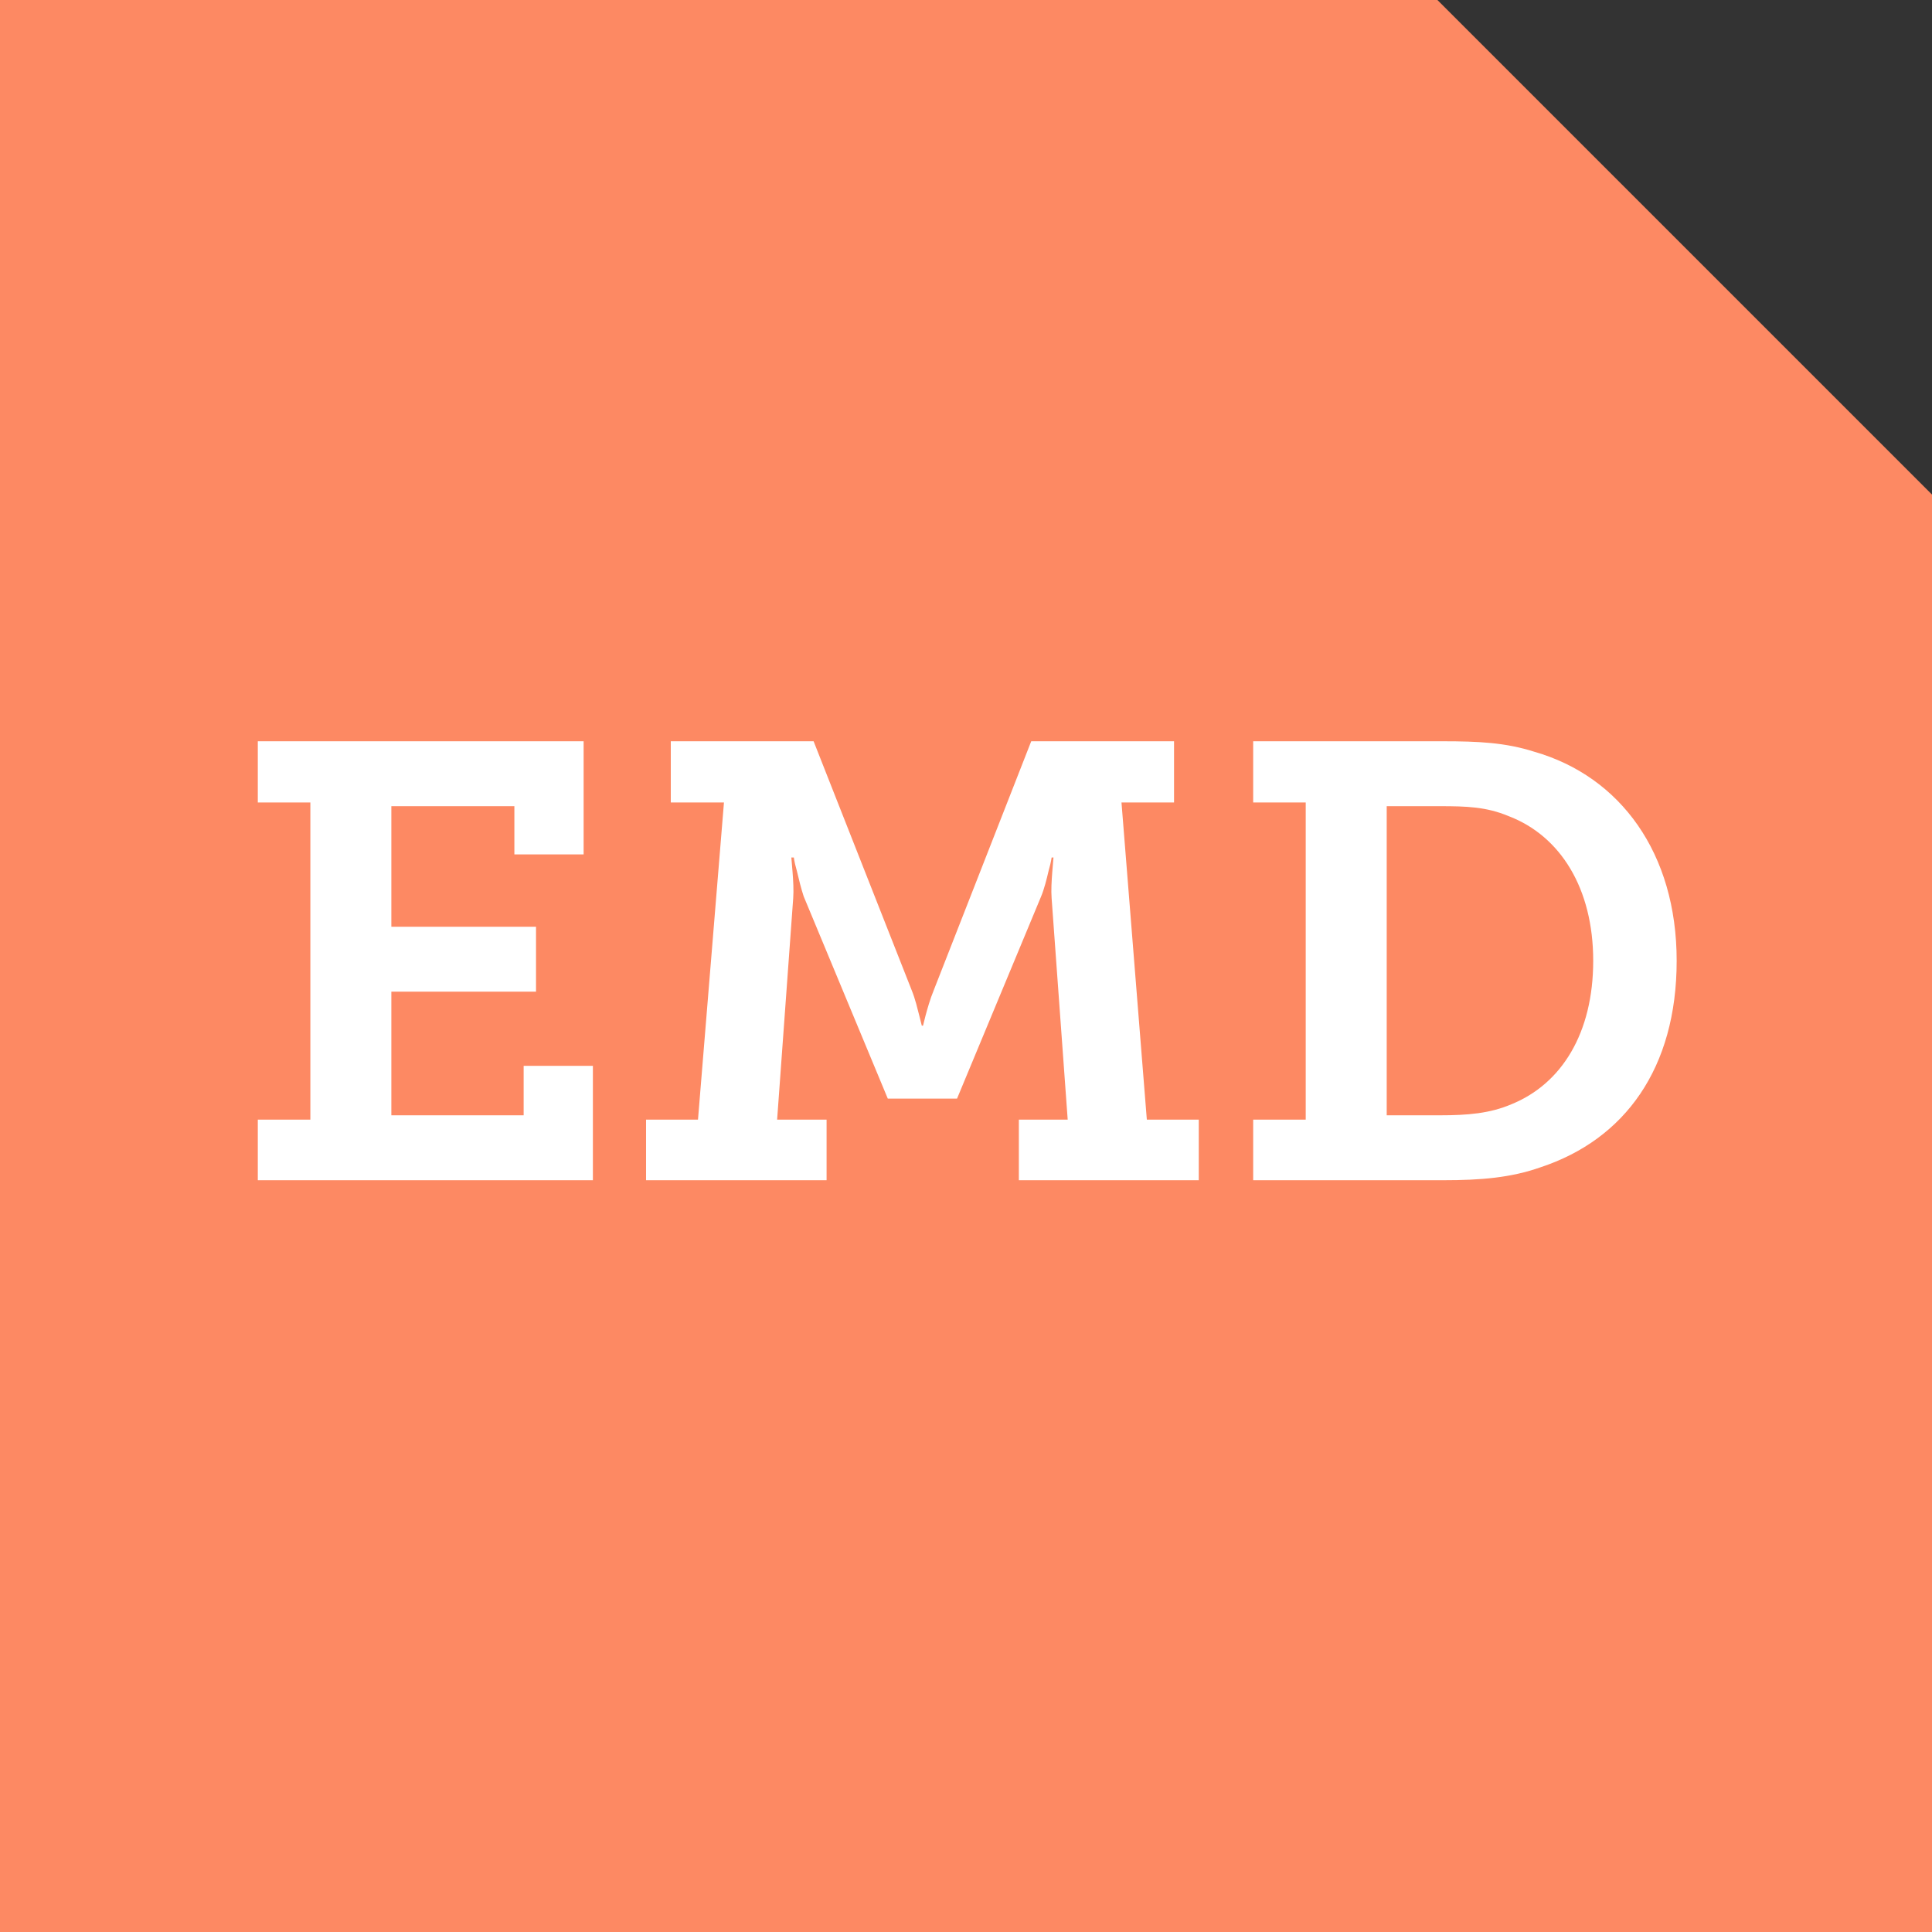
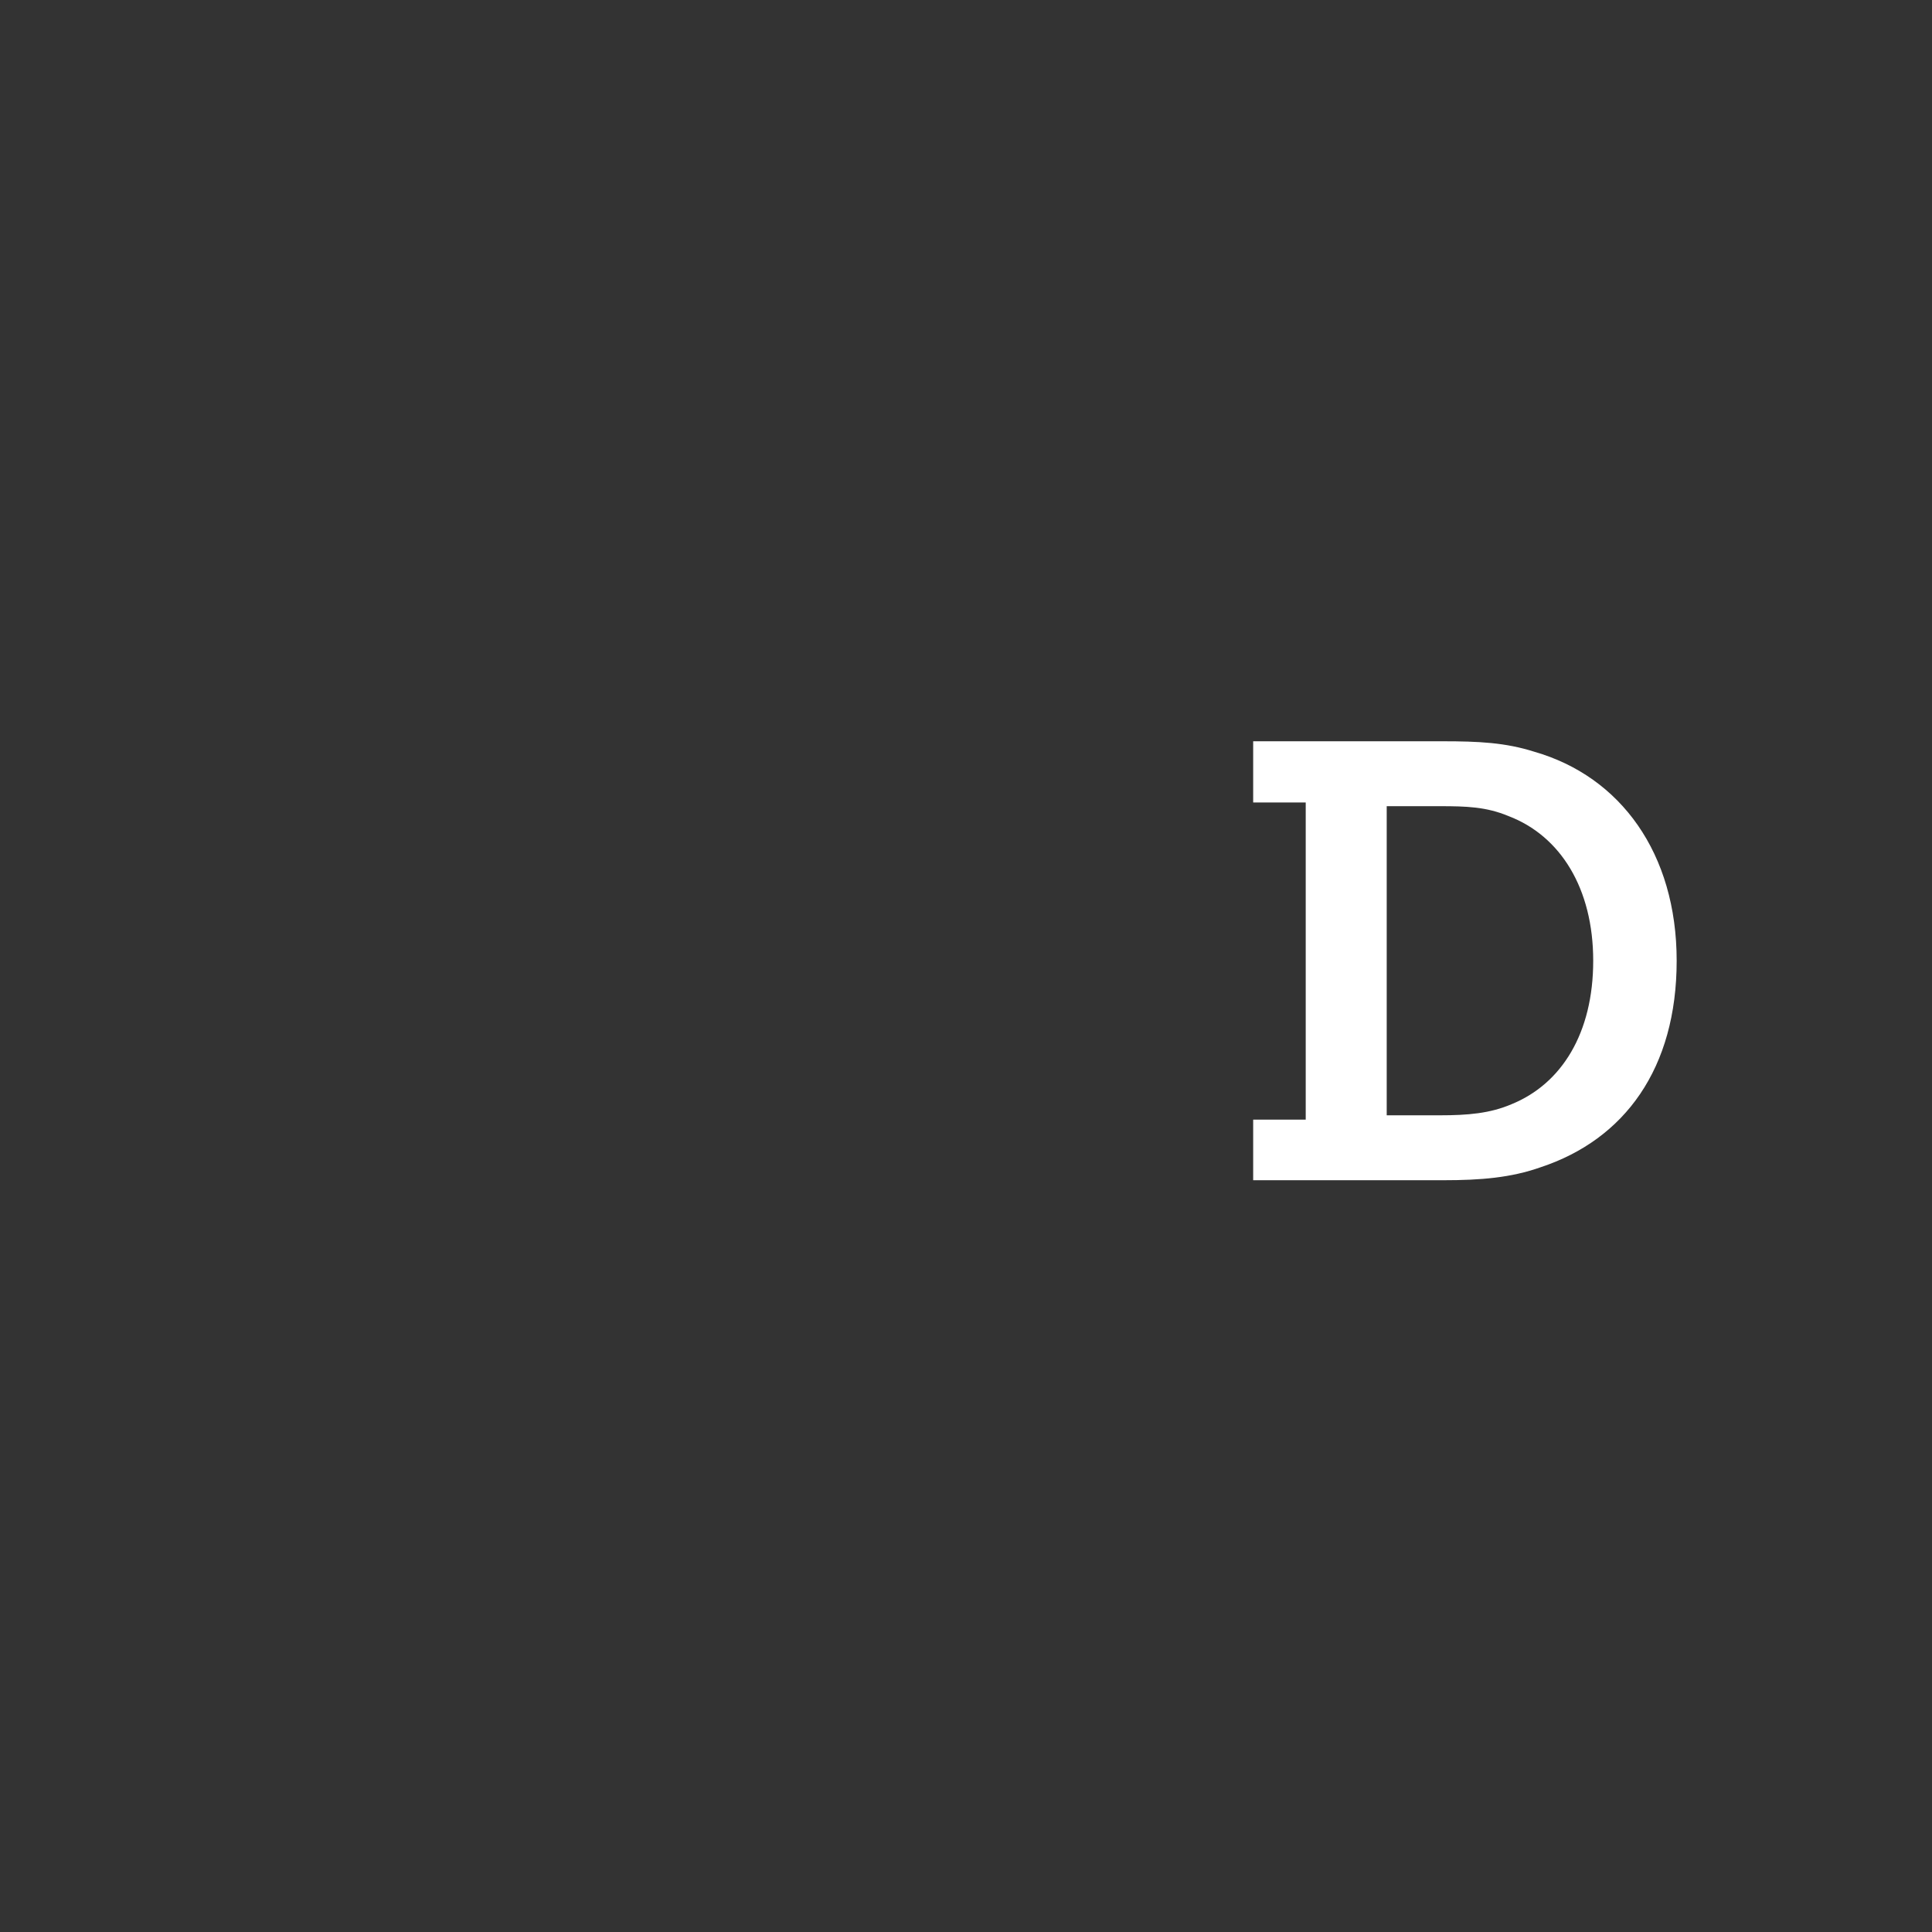
<svg xmlns="http://www.w3.org/2000/svg" id="Ebene_2" data-name="Ebene 2" viewBox="0 0 125 125">
  <rect x="0" y="0" width="125" height="125" fill="#333333" stroke="none" />
  <defs>
    <style>
      .cls-1 {
        fill: #fff;
      }

      .cls-2 {
        fill: #fd8963;
      }
    </style>
  </defs>
  <g id="Icons">
    <g id="_ÊMD" data-name="ÊMD">
-       <polygon class="cls-2" points="125 125 0 125 0 0 93 0 125 32 125 125" />
      <g>
-         <path class="cls-1" d="m16.68,72.44h3.4v-20.52h-3.4v-3.96h21.08v7.32h-4.48v-3.12h-7.96v7.8h9.36v4.2h-9.36v8h8.56v-3.2h4.48v7.4h-21.68v-3.92Z" />
-         <path class="cls-1" d="m41.8,72.44h3.36l1.68-20.52h-3.44v-3.96h9.24l6.32,16.04c.28.68.4,1.28.52,1.72l.16.64h.08l.16-.64c.12-.44.28-1.04.56-1.72l6.28-16.04h9.24v3.96h-3.4l1.64,20.52h3.36v3.92h-11.64v-3.92h3.16l-1.04-14.32c-.04-.52,0-1.16.04-1.68l.08-.96h-.12c-.04.28-.12.6-.2.88-.12.52-.28,1.16-.48,1.64l-5.44,13.08h-4.48l-5.44-13.08c-.16-.48-.32-1.12-.44-1.64-.08-.28-.16-.6-.2-.88h-.16l.08.96c.04.52.08,1.16.04,1.68l-1.04,14.32h3.2v3.92h-11.68v-3.92Z" />
        <path class="cls-1" d="m81.08,72.44h3.4v-20.52h-3.4v-3.96h12.28c2.28,0,4.04.08,5.92.68,5.56,1.6,9.2,6.56,9.2,13.52s-3.36,11.56-8.8,13.36c-1.92.68-3.88.84-6.28.84h-12.32v-3.92Zm12.08-.28c1.8,0,3.24-.12,4.64-.72,3.24-1.32,5.28-4.6,5.28-9.28s-2.12-8.08-5.48-9.36c-1.44-.6-2.72-.64-4.44-.64h-3.44v20h3.44Z" />
      </g>
    </g>
  </g>
</svg>